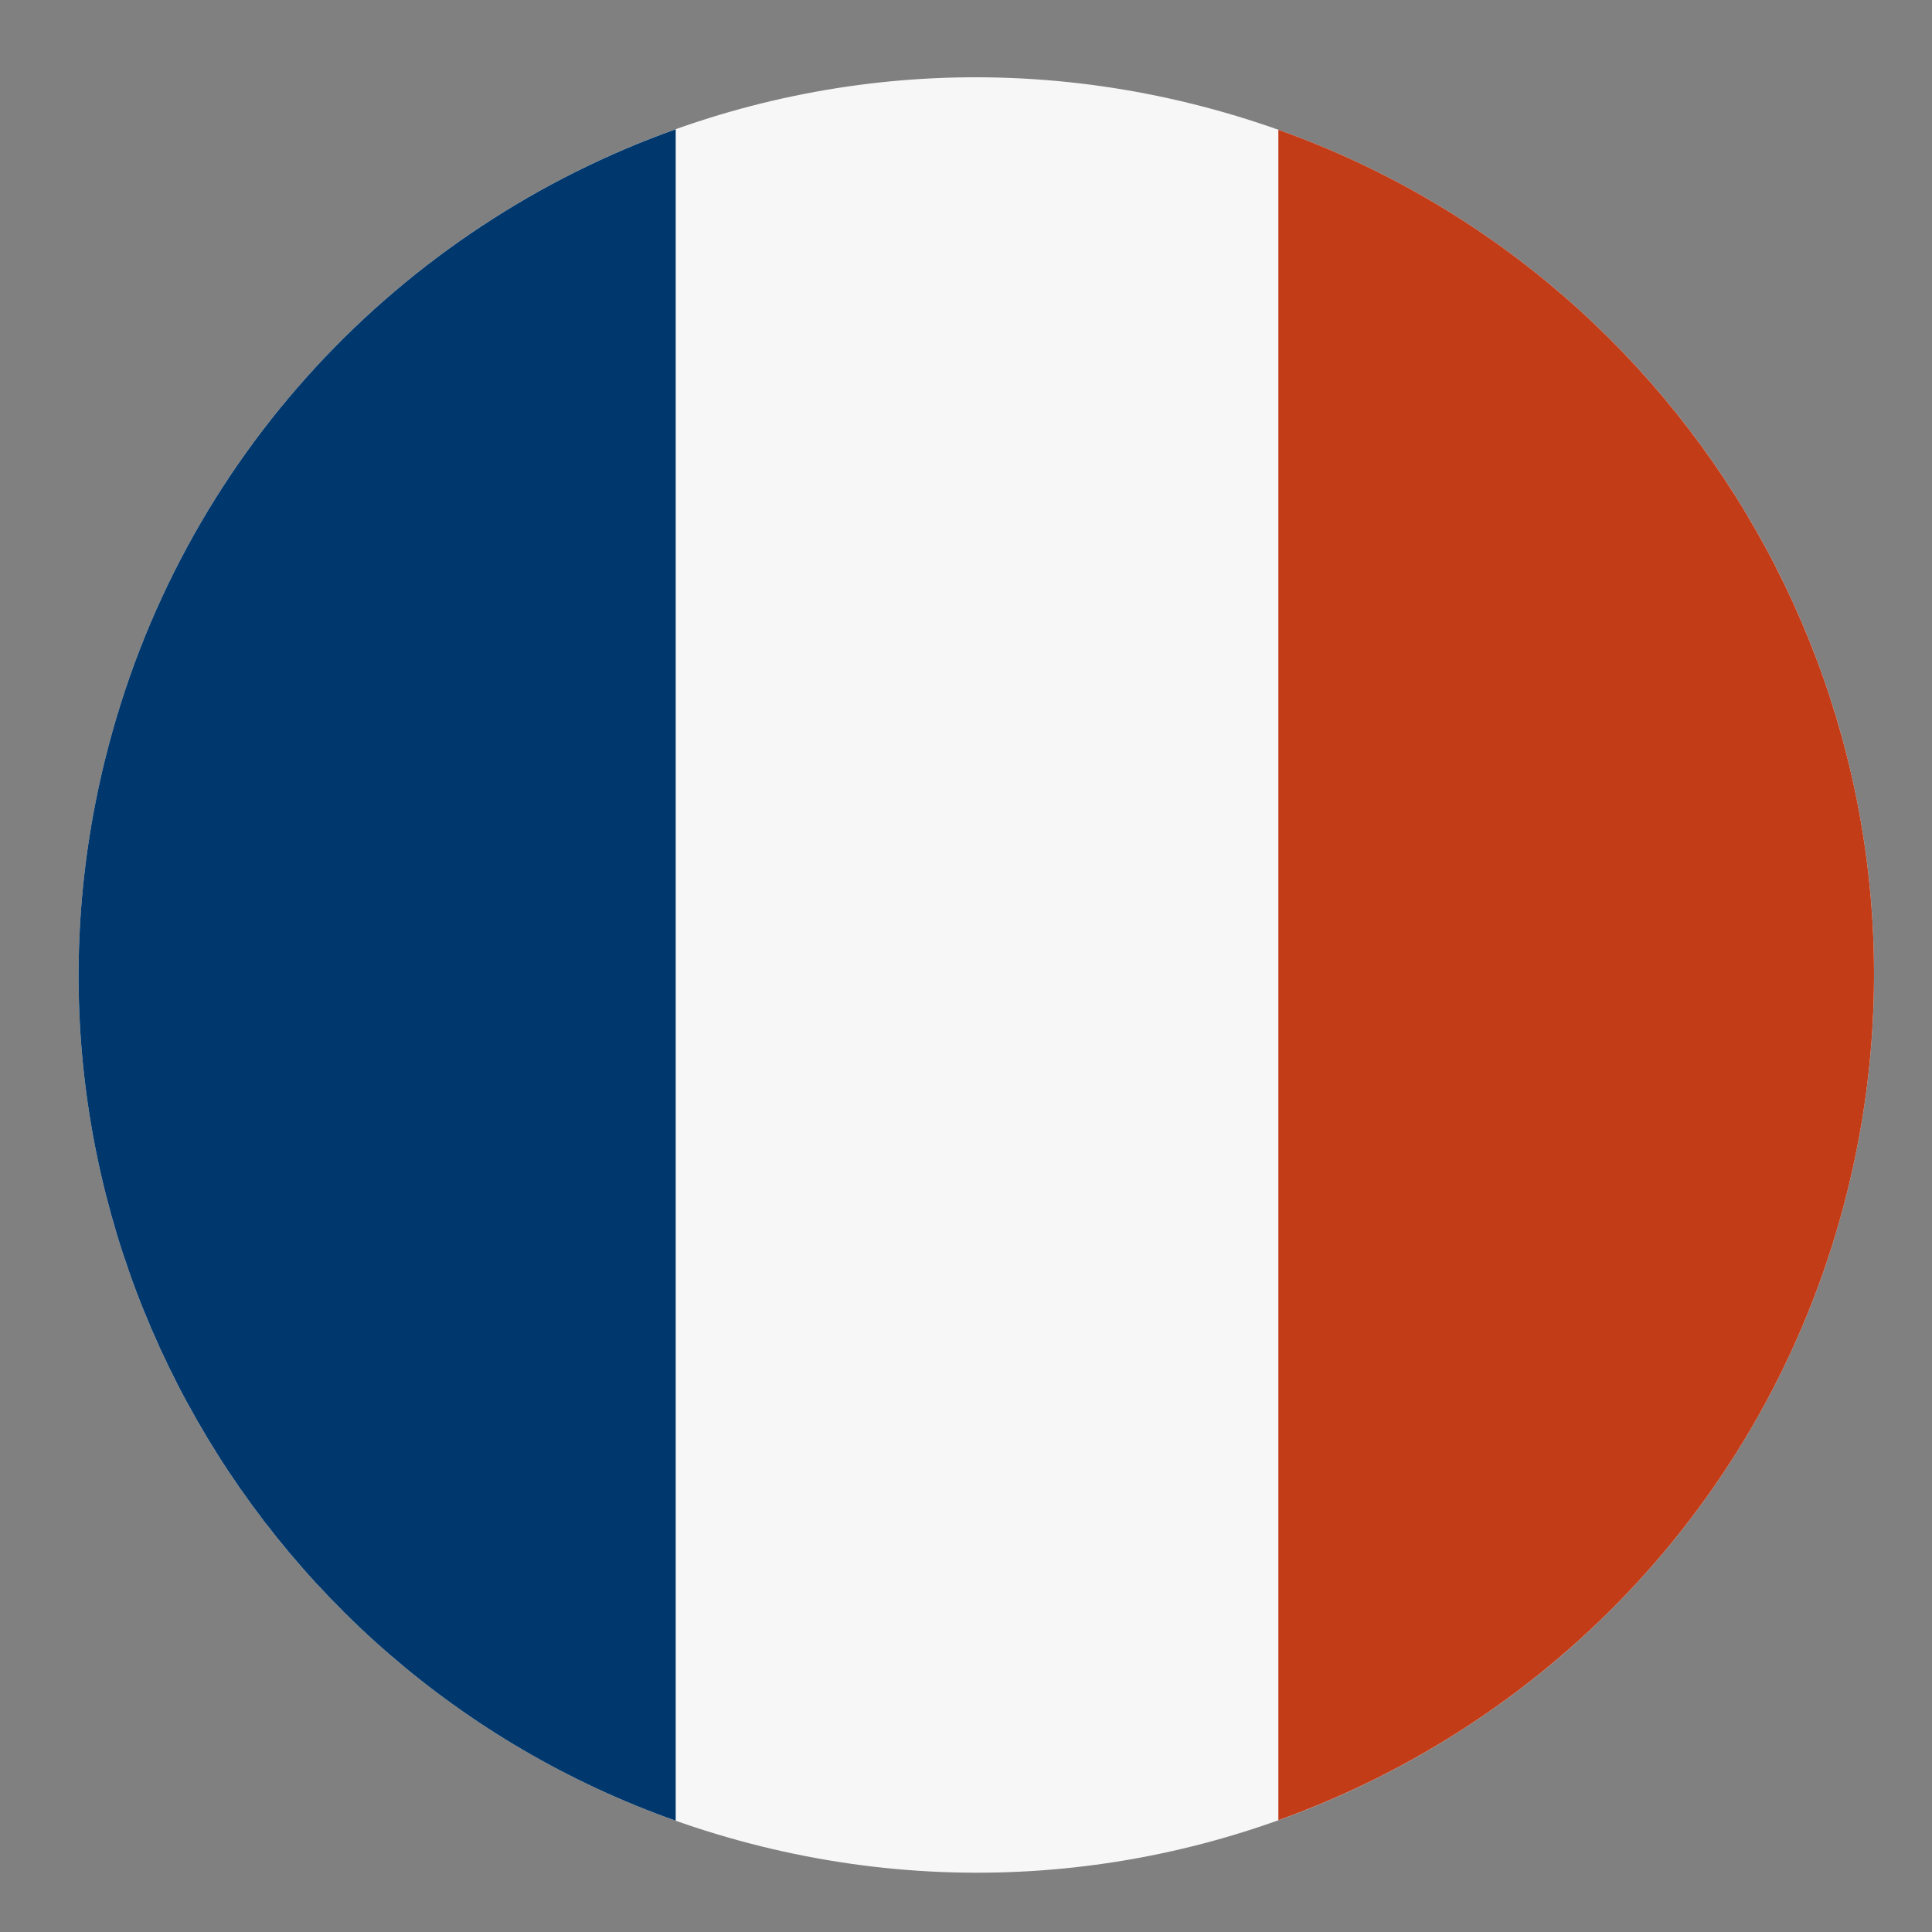
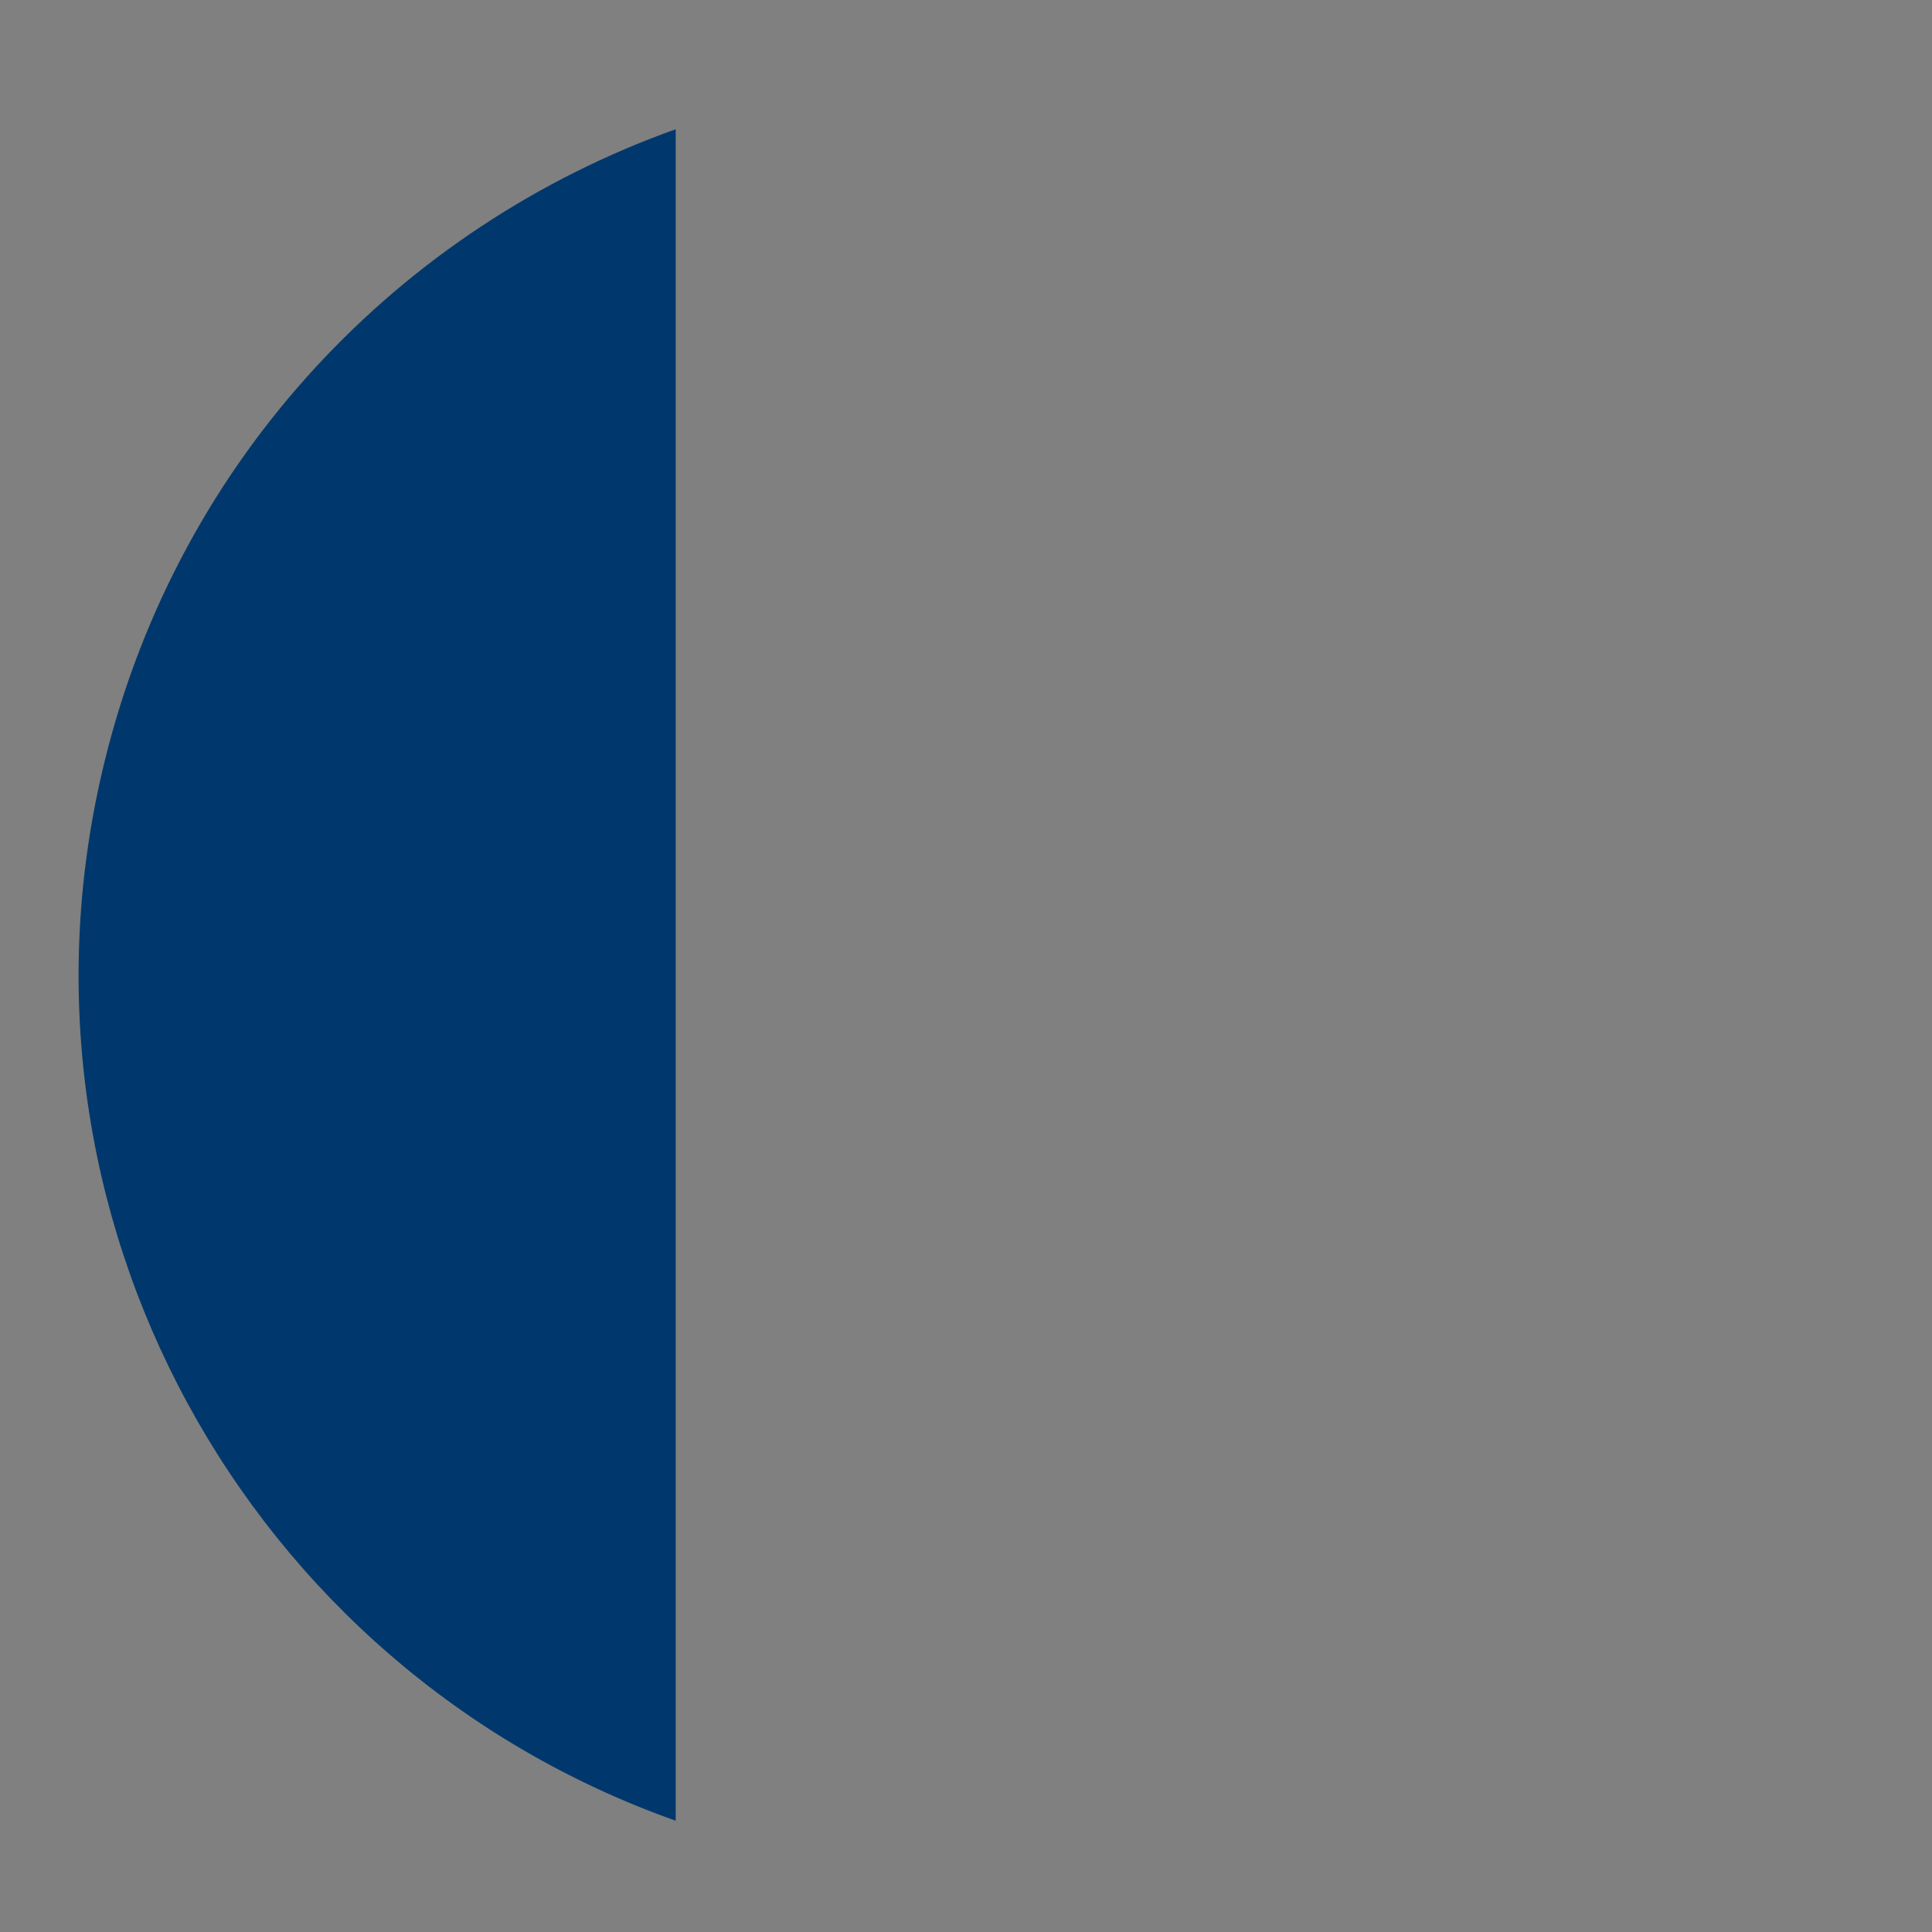
<svg xmlns="http://www.w3.org/2000/svg" version="1.1" id="Camada_1" x="0px" y="0px" width="100px" height="100px" viewBox="0 0 100 100" enable-background="new 0 0 100 100" xml:space="preserve">
  <rect x="0" y="0" width="100" height="100" fill="#808080" stroke="none" />
  <g>
    <g>
-       <path fill="#F7F7F8" d="M5.44,39.305C11.603,14.394,36.791-0.792,61.694,5.372c24.909,6.162,40.097,31.346,33.934,56.253    c-6.164,24.906-31.347,40.1-56.256,33.934C14.467,89.397-0.728,64.212,5.44,39.305" />
      <g>
        <path fill="#00386D" d="M34.974,6.69C20.79,11.746,9.328,23.588,5.44,39.305c-5.796,23.403,7.272,47.054,29.534,54.935V6.69z" />
-         <path fill="#C33C18" d="M66.168,6.717v87.496c14.149-5.071,25.578-16.9,29.46-32.588C101.412,38.247,88.388,14.625,66.168,6.717" />
      </g>
    </g>
  </g>
</svg>